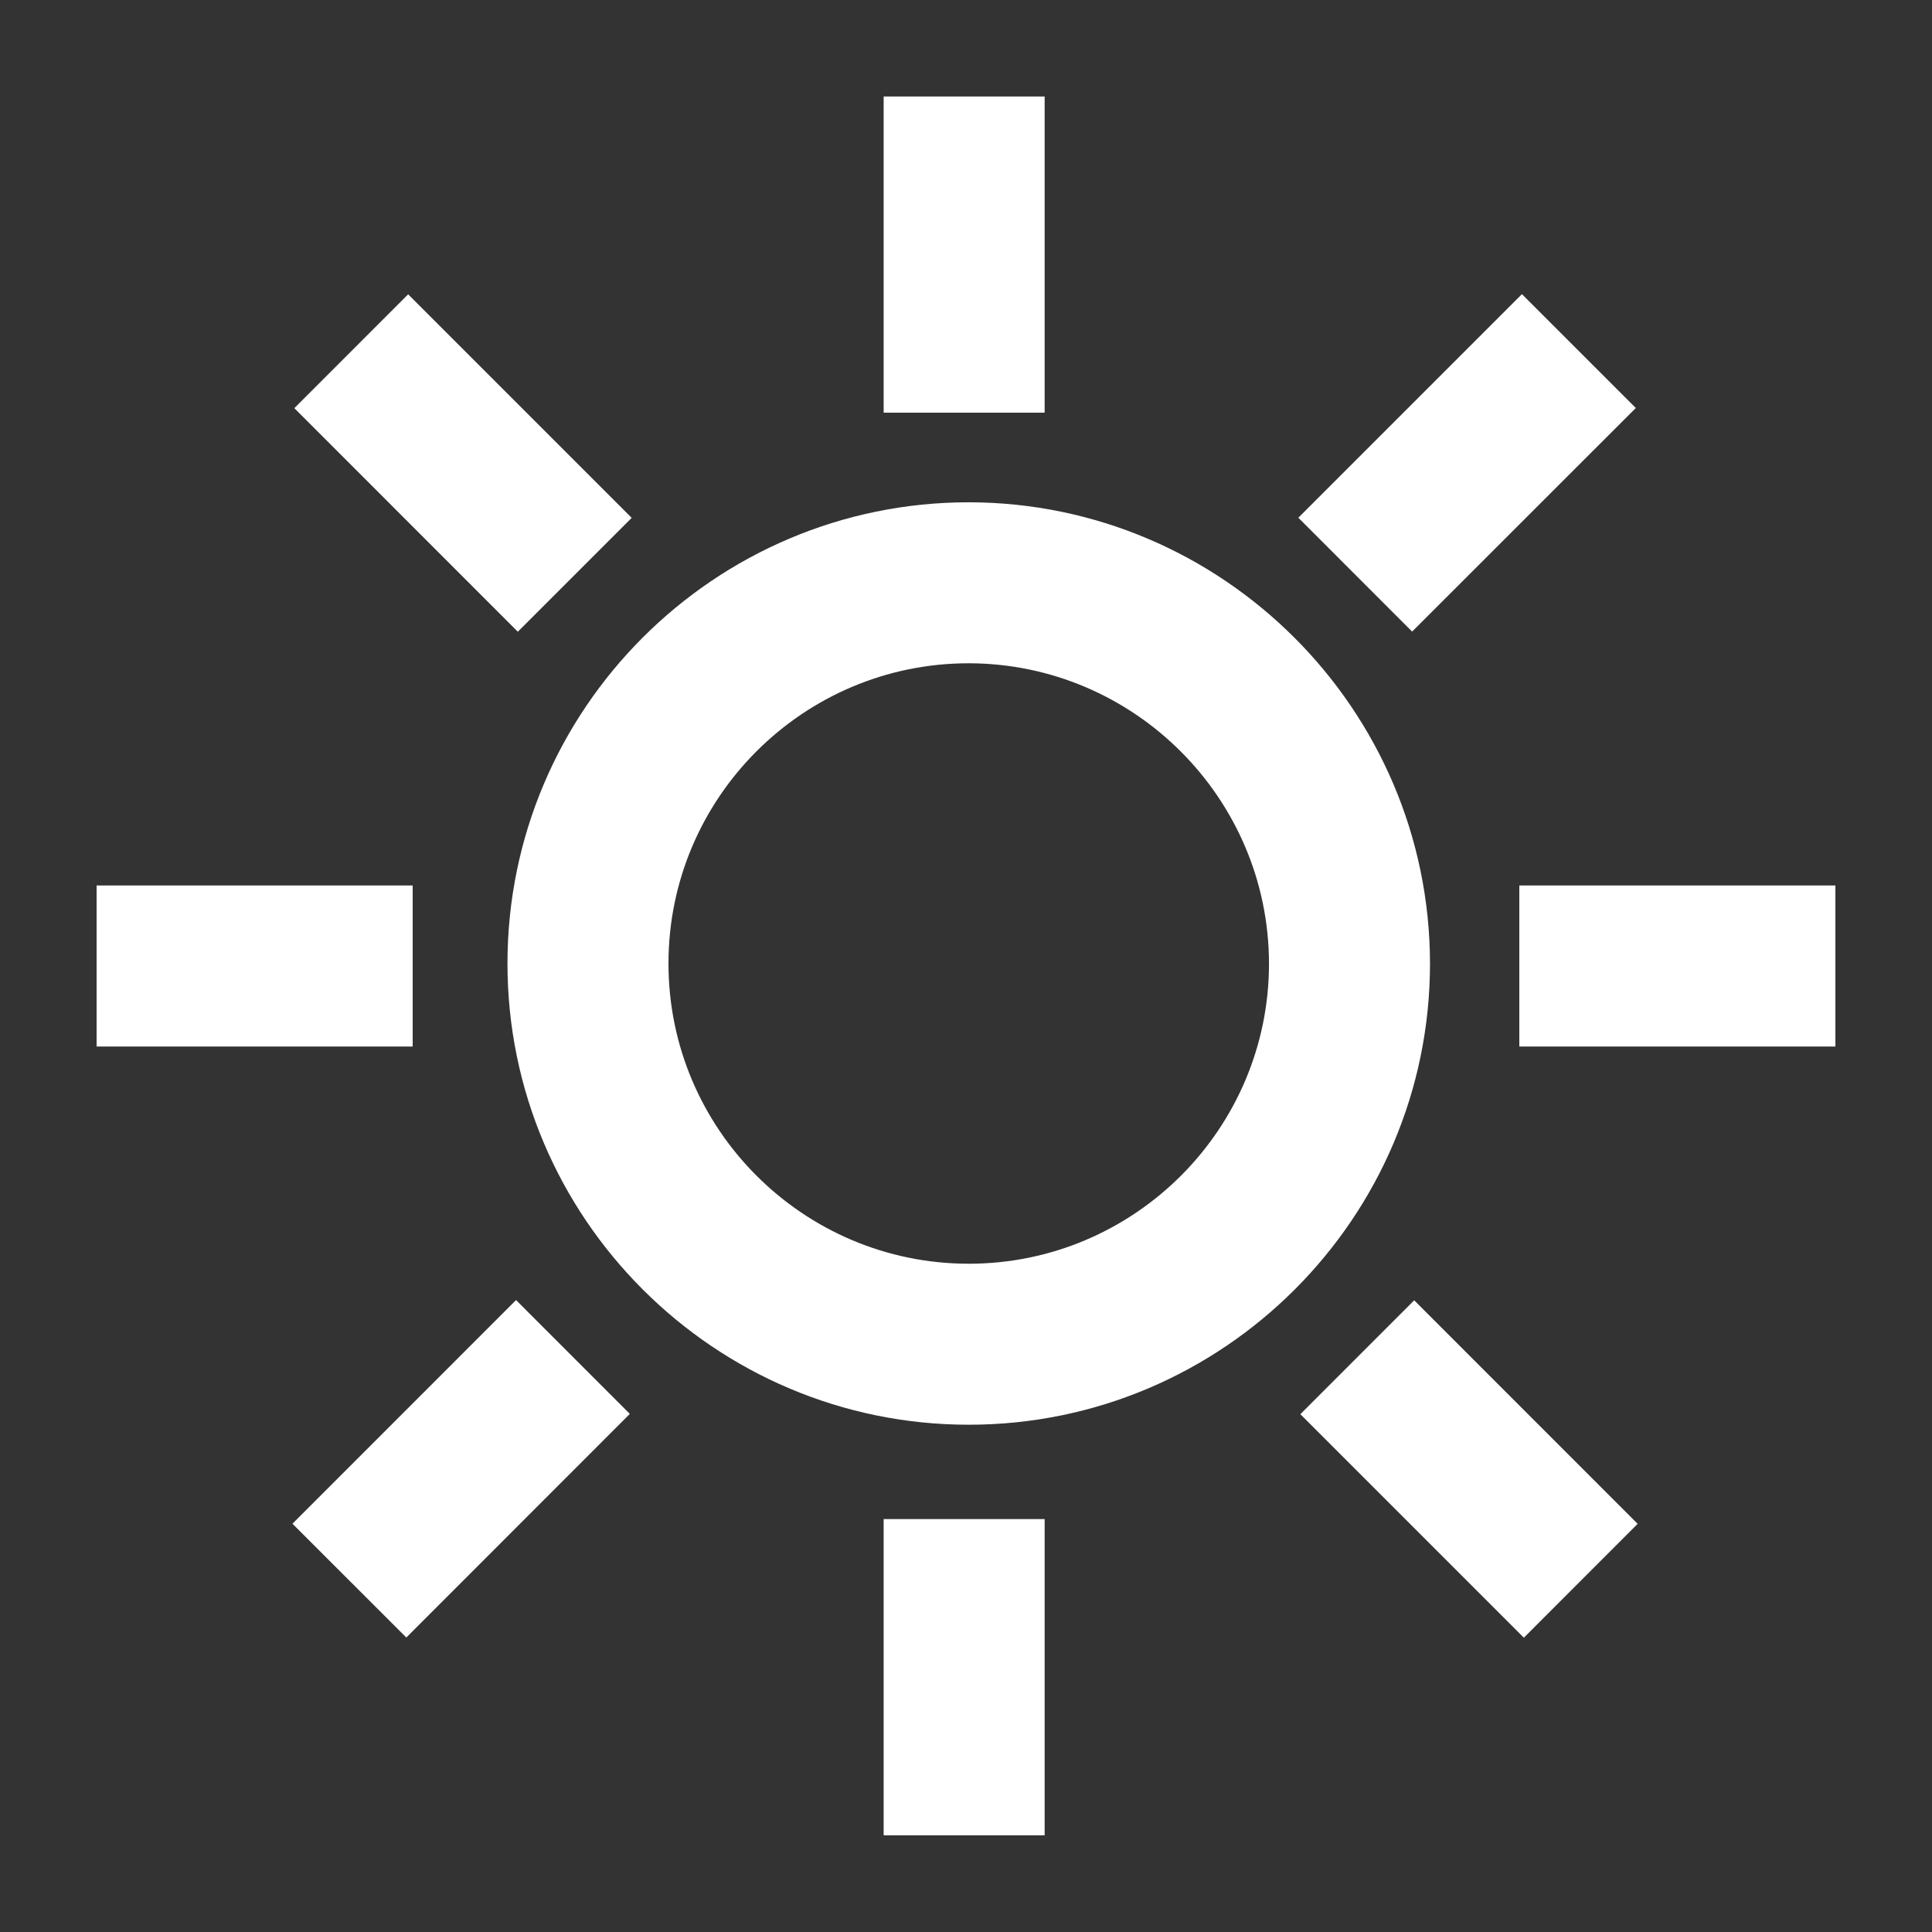
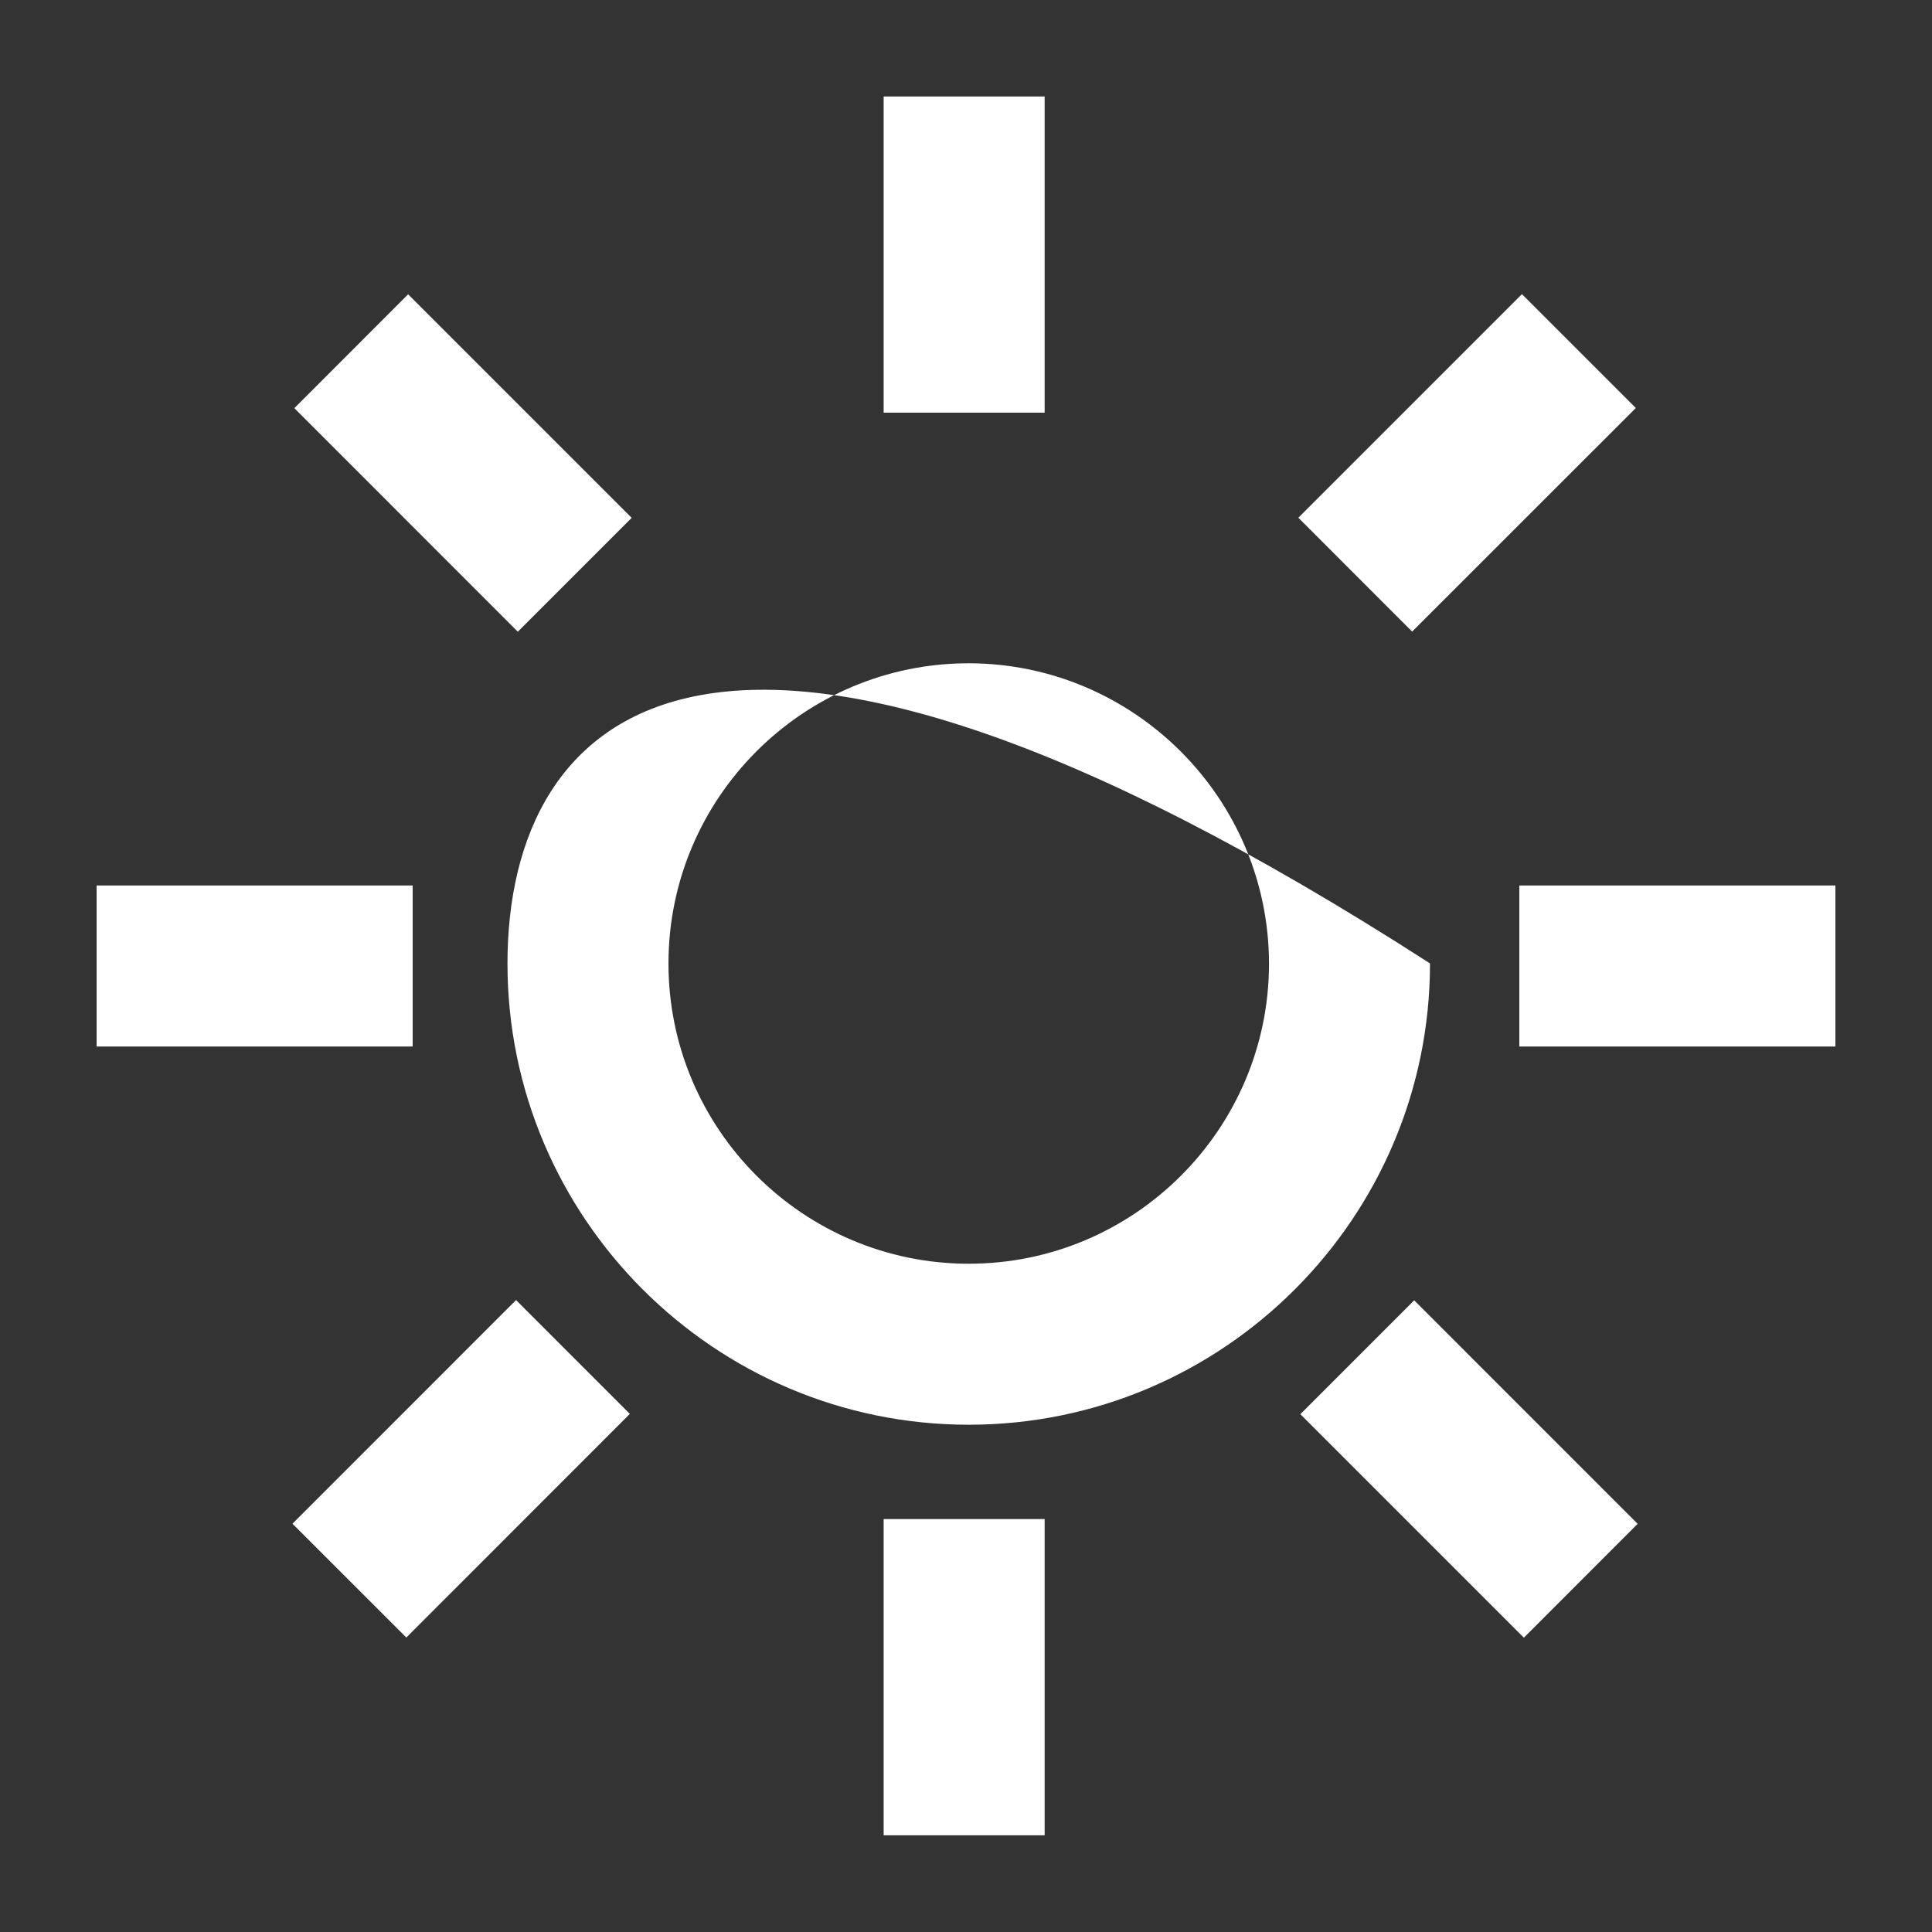
<svg xmlns="http://www.w3.org/2000/svg" width="48" height="48" viewBox="0 0 48 48" fill="none">
  <rect x="0" y="0" width="48" height="48" fill="#333333" stroke="none" />
-   <path fill-rule="evenodd" clip-rule="evenodd" d="M21.954 10.253V2.397H25.954V10.253H21.954ZM15.694 12.866L12.865 15.695L7.313 10.141L10.14 7.312L15.694 12.866ZM35.528 23.936C35.519 17.627 30.379 12.487 24.069 12.479C17.751 12.479 12.608 17.619 12.608 23.938C12.608 30.256 17.751 35.397 24.069 35.397C30.387 35.397 35.528 30.258 35.528 23.936ZM31.528 23.939C31.528 28.051 28.181 31.397 24.069 31.397C19.955 31.397 16.608 28.051 16.608 23.938C16.608 19.824 19.955 16.479 24.066 16.479C28.175 16.483 31.522 19.832 31.528 23.939ZM2.4 26V22H10.253V26H2.4ZM37.747 22V26H45.6V22H37.747ZM35.135 32.306L32.307 35.135L37.86 40.688L40.687 37.859L35.135 32.306ZM21.954 37.741V45.597H25.954V37.741H21.954ZM40.641 10.137L35.084 15.692L32.257 12.863L37.812 7.308L40.641 10.137ZM12.821 32.3L7.266 37.856L10.095 40.684L15.648 35.128L12.821 32.3Z" fill="white" />
+   <path fill-rule="evenodd" clip-rule="evenodd" d="M21.954 10.253V2.397H25.954V10.253H21.954ZM15.694 12.866L12.865 15.695L7.313 10.141L10.14 7.312L15.694 12.866ZM35.528 23.936C17.751 12.479 12.608 17.619 12.608 23.938C12.608 30.256 17.751 35.397 24.069 35.397C30.387 35.397 35.528 30.258 35.528 23.936ZM31.528 23.939C31.528 28.051 28.181 31.397 24.069 31.397C19.955 31.397 16.608 28.051 16.608 23.938C16.608 19.824 19.955 16.479 24.066 16.479C28.175 16.483 31.522 19.832 31.528 23.939ZM2.4 26V22H10.253V26H2.4ZM37.747 22V26H45.6V22H37.747ZM35.135 32.306L32.307 35.135L37.86 40.688L40.687 37.859L35.135 32.306ZM21.954 37.741V45.597H25.954V37.741H21.954ZM40.641 10.137L35.084 15.692L32.257 12.863L37.812 7.308L40.641 10.137ZM12.821 32.3L7.266 37.856L10.095 40.684L15.648 35.128L12.821 32.3Z" fill="white" />
</svg>